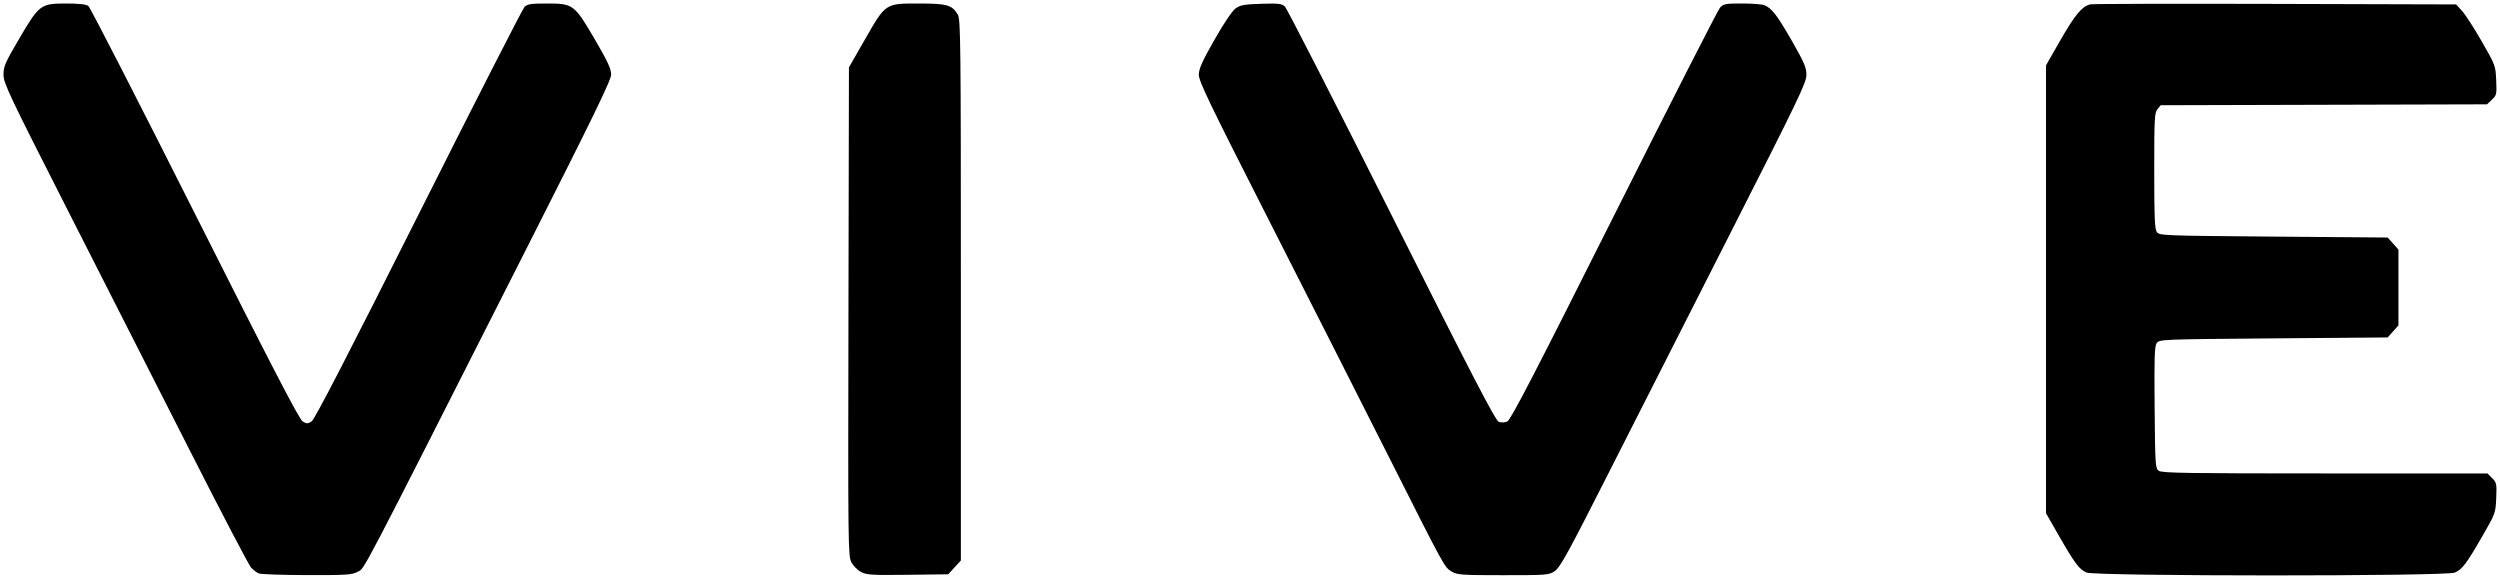
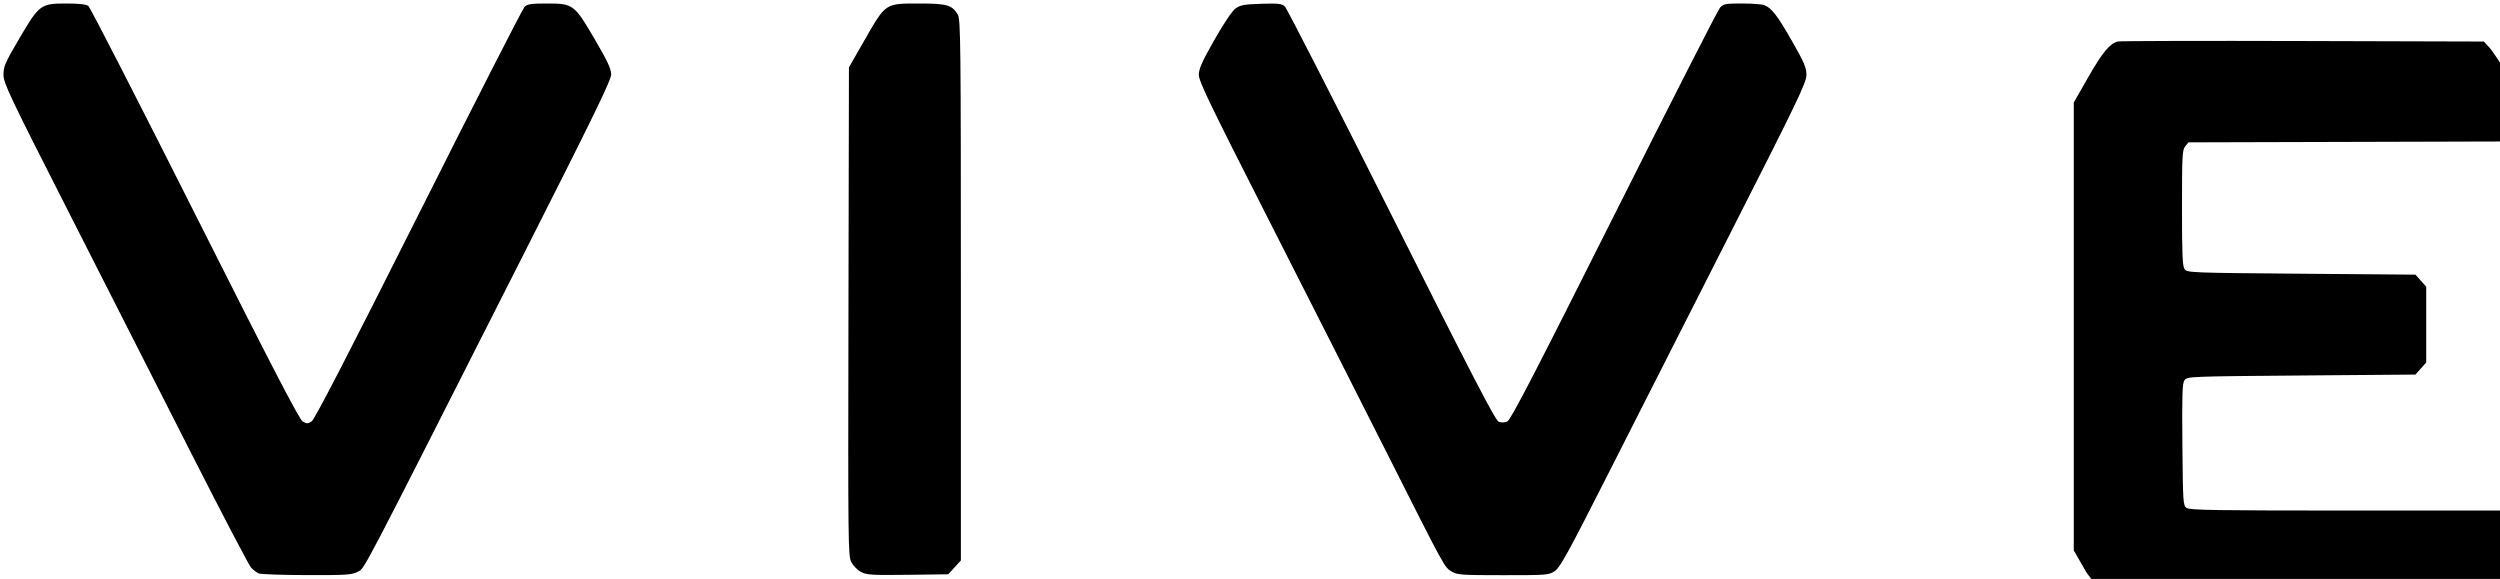
<svg xmlns="http://www.w3.org/2000/svg" id="svg856" version="1.1" viewBox="0 0 357.51 82.788" height="82.788mm" width="357.51mm">
  <defs id="defs850" />
  <g transform="translate(372.277,-249.756)" id="layer1">
-     <path d="m -73.902,331.632 c -1.035,-0.45 -1.692,-1.329 -3.971,-5.308 l -1.818,-3.175 v -32.023 -32.023 l 2.079,-3.63 c 2.039,-3.561 3.078,-4.813 4.226,-5.093 0.316,-0.077 12.222,-0.107 26.458,-0.066 l 25.883,0.074 0.848,0.926 c 0.467,0.509 1.737,2.474 2.822,4.366 1.945,3.39 1.975,3.47 2.065,5.556 0.086,2.008 0.055,2.151 -0.615,2.778 l -0.706,0.661 -23.328,0.065 -23.328,0.065 -0.463,0.559 c -0.419,0.506 -0.463,1.342 -0.463,8.814 0,6.71 0.07,8.351 0.375,8.768 0.363,0.496 0.927,0.518 16.691,0.646 l 16.315,0.132 0.772,0.864 0.772,0.864 v 5.416 5.416 l -0.772,0.864 -0.772,0.864 -16.315,0.132 c -15.912,0.129 -16.325,0.145 -16.701,0.66 -0.323,0.442 -0.373,1.938 -0.309,9.216 0.072,8.248 0.102,8.708 0.59,9.064 0.434,0.317 4.108,0.375 23.758,0.375 h 23.245 l 0.676,0.676 c 0.634,0.634 0.67,0.81 0.582,2.844 -0.092,2.133 -0.123,2.219 -1.922,5.343 -2.361,4.099 -2.945,4.872 -4.017,5.32 -1.294,0.54 -51.415,0.53 -52.658,-0.011 z m -90.765,-0.133 c -1.071,-0.653 -0.853,-0.254 -9.273,-16.949 -3.927,-7.785 -11.591,-22.906 -17.031,-33.602 -8.424,-16.562 -9.889,-19.608 -9.871,-20.531 0.017,-0.851 0.499,-1.922 2.246,-4.988 1.363,-2.392 2.532,-4.124 3.018,-4.472 0.67,-0.48 1.24,-0.583 3.657,-0.659 2.447,-0.077 2.938,-0.022 3.379,0.377 0.284,0.257 7.146,13.675 15.249,29.817 11.554,23.017 14.864,29.4 15.341,29.581 0.376,0.143 0.846,0.122 1.234,-0.054 0.484,-0.221 3.941,-6.893 15.247,-29.429 8.042,-16.029 14.865,-29.411 15.162,-29.739 0.49,-0.54 0.781,-0.595 3.123,-0.595 1.42,0 2.858,0.105 3.195,0.233 1.058,0.403 1.873,1.459 3.986,5.159 1.75,3.065 2.051,3.773 2.051,4.824 0,1.1 -1.174,3.542 -10.909,22.694 -6,11.804 -13.895,27.355 -17.544,34.558 -5.589,11.032 -6.774,13.191 -7.518,13.692 -0.857,0.577 -1.08,0.595 -7.393,0.594 -5.968,0 -6.579,-0.043 -7.348,-0.513 z m -84.467,0.058 c -0.497,-0.259 -1.123,-0.887 -1.392,-1.396 -0.468,-0.888 -0.485,-2.345 -0.419,-35.851 l 0.069,-34.925 2.277,-3.969 c 2.998,-5.227 2.898,-5.159 7.71,-5.159 4.049,0 4.765,0.205 5.588,1.598 0.395,0.669 0.433,4.079 0.433,39.391 v 38.658 l -0.905,0.988 -0.905,0.988 -5.776,0.073 c -5.11,0.065 -5.88,0.019 -6.679,-0.397 z m -86.144,0.203 c -0.291,-0.12 -0.786,-0.5 -1.1,-0.843 -0.314,-0.343 -4.198,-7.768 -8.631,-16.499 -4.433,-8.731 -12.269,-24.15 -17.412,-34.264 -8.571,-16.853 -9.353,-18.499 -9.356,-19.711 -0.003,-1.186 0.228,-1.718 2.244,-5.151 2.867,-4.883 3.071,-5.035 6.727,-5.035 1.783,0 2.846,0.115 3.157,0.343 0.258,0.189 7.116,13.553 15.239,29.699 11.053,21.967 14.936,29.453 15.426,29.738 0.576,0.335 0.732,0.331 1.281,-0.031 0.429,-0.282 5.231,-9.578 15.284,-29.592 8.062,-16.049 14.878,-29.4 15.147,-29.669 0.413,-0.413 0.917,-0.489 3.228,-0.489 3.739,0 3.907,0.126 6.85,5.167 1.807,3.096 2.313,4.182 2.315,4.972 0.002,0.812 -2.496,5.941 -12.69,26.061 -23.68,46.736 -22.514,44.506 -23.552,45.062 -0.829,0.444 -1.559,0.492 -7.276,0.477 -3.495,-0.009 -6.592,-0.115 -6.883,-0.236 z" style="fill:#000000;fill-opacity:1;stroke:none;stroke-width:1;stroke-miterlimit:4;stroke-dasharray:none;stroke-opacity:1" id="path1411" />
+     <path d="m -73.902,331.632 l -1.818,-3.175 v -32.023 -32.023 l 2.079,-3.63 c 2.039,-3.561 3.078,-4.813 4.226,-5.093 0.316,-0.077 12.222,-0.107 26.458,-0.066 l 25.883,0.074 0.848,0.926 c 0.467,0.509 1.737,2.474 2.822,4.366 1.945,3.39 1.975,3.47 2.065,5.556 0.086,2.008 0.055,2.151 -0.615,2.778 l -0.706,0.661 -23.328,0.065 -23.328,0.065 -0.463,0.559 c -0.419,0.506 -0.463,1.342 -0.463,8.814 0,6.71 0.07,8.351 0.375,8.768 0.363,0.496 0.927,0.518 16.691,0.646 l 16.315,0.132 0.772,0.864 0.772,0.864 v 5.416 5.416 l -0.772,0.864 -0.772,0.864 -16.315,0.132 c -15.912,0.129 -16.325,0.145 -16.701,0.66 -0.323,0.442 -0.373,1.938 -0.309,9.216 0.072,8.248 0.102,8.708 0.59,9.064 0.434,0.317 4.108,0.375 23.758,0.375 h 23.245 l 0.676,0.676 c 0.634,0.634 0.67,0.81 0.582,2.844 -0.092,2.133 -0.123,2.219 -1.922,5.343 -2.361,4.099 -2.945,4.872 -4.017,5.32 -1.294,0.54 -51.415,0.53 -52.658,-0.011 z m -90.765,-0.133 c -1.071,-0.653 -0.853,-0.254 -9.273,-16.949 -3.927,-7.785 -11.591,-22.906 -17.031,-33.602 -8.424,-16.562 -9.889,-19.608 -9.871,-20.531 0.017,-0.851 0.499,-1.922 2.246,-4.988 1.363,-2.392 2.532,-4.124 3.018,-4.472 0.67,-0.48 1.24,-0.583 3.657,-0.659 2.447,-0.077 2.938,-0.022 3.379,0.377 0.284,0.257 7.146,13.675 15.249,29.817 11.554,23.017 14.864,29.4 15.341,29.581 0.376,0.143 0.846,0.122 1.234,-0.054 0.484,-0.221 3.941,-6.893 15.247,-29.429 8.042,-16.029 14.865,-29.411 15.162,-29.739 0.49,-0.54 0.781,-0.595 3.123,-0.595 1.42,0 2.858,0.105 3.195,0.233 1.058,0.403 1.873,1.459 3.986,5.159 1.75,3.065 2.051,3.773 2.051,4.824 0,1.1 -1.174,3.542 -10.909,22.694 -6,11.804 -13.895,27.355 -17.544,34.558 -5.589,11.032 -6.774,13.191 -7.518,13.692 -0.857,0.577 -1.08,0.595 -7.393,0.594 -5.968,0 -6.579,-0.043 -7.348,-0.513 z m -84.467,0.058 c -0.497,-0.259 -1.123,-0.887 -1.392,-1.396 -0.468,-0.888 -0.485,-2.345 -0.419,-35.851 l 0.069,-34.925 2.277,-3.969 c 2.998,-5.227 2.898,-5.159 7.71,-5.159 4.049,0 4.765,0.205 5.588,1.598 0.395,0.669 0.433,4.079 0.433,39.391 v 38.658 l -0.905,0.988 -0.905,0.988 -5.776,0.073 c -5.11,0.065 -5.88,0.019 -6.679,-0.397 z m -86.144,0.203 c -0.291,-0.12 -0.786,-0.5 -1.1,-0.843 -0.314,-0.343 -4.198,-7.768 -8.631,-16.499 -4.433,-8.731 -12.269,-24.15 -17.412,-34.264 -8.571,-16.853 -9.353,-18.499 -9.356,-19.711 -0.003,-1.186 0.228,-1.718 2.244,-5.151 2.867,-4.883 3.071,-5.035 6.727,-5.035 1.783,0 2.846,0.115 3.157,0.343 0.258,0.189 7.116,13.553 15.239,29.699 11.053,21.967 14.936,29.453 15.426,29.738 0.576,0.335 0.732,0.331 1.281,-0.031 0.429,-0.282 5.231,-9.578 15.284,-29.592 8.062,-16.049 14.878,-29.4 15.147,-29.669 0.413,-0.413 0.917,-0.489 3.228,-0.489 3.739,0 3.907,0.126 6.85,5.167 1.807,3.096 2.313,4.182 2.315,4.972 0.002,0.812 -2.496,5.941 -12.69,26.061 -23.68,46.736 -22.514,44.506 -23.552,45.062 -0.829,0.444 -1.559,0.492 -7.276,0.477 -3.495,-0.009 -6.592,-0.115 -6.883,-0.236 z" style="fill:#000000;fill-opacity:1;stroke:none;stroke-width:1;stroke-miterlimit:4;stroke-dasharray:none;stroke-opacity:1" id="path1411" />
  </g>
</svg>